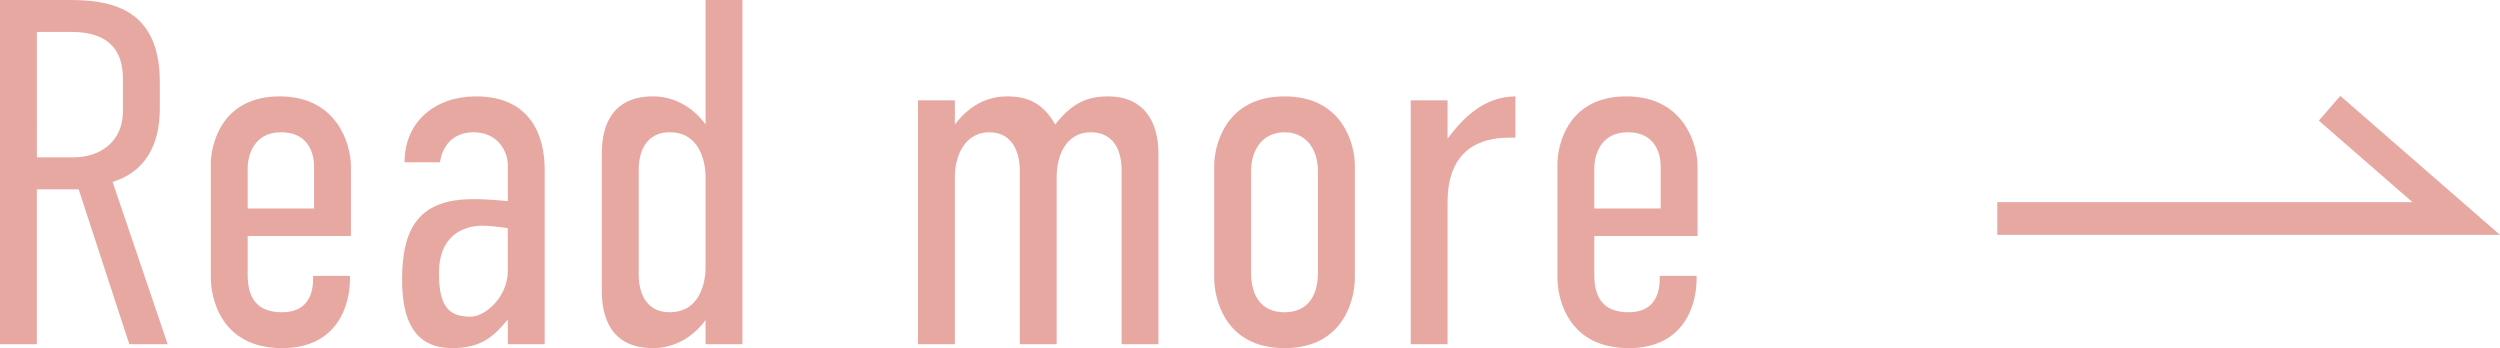
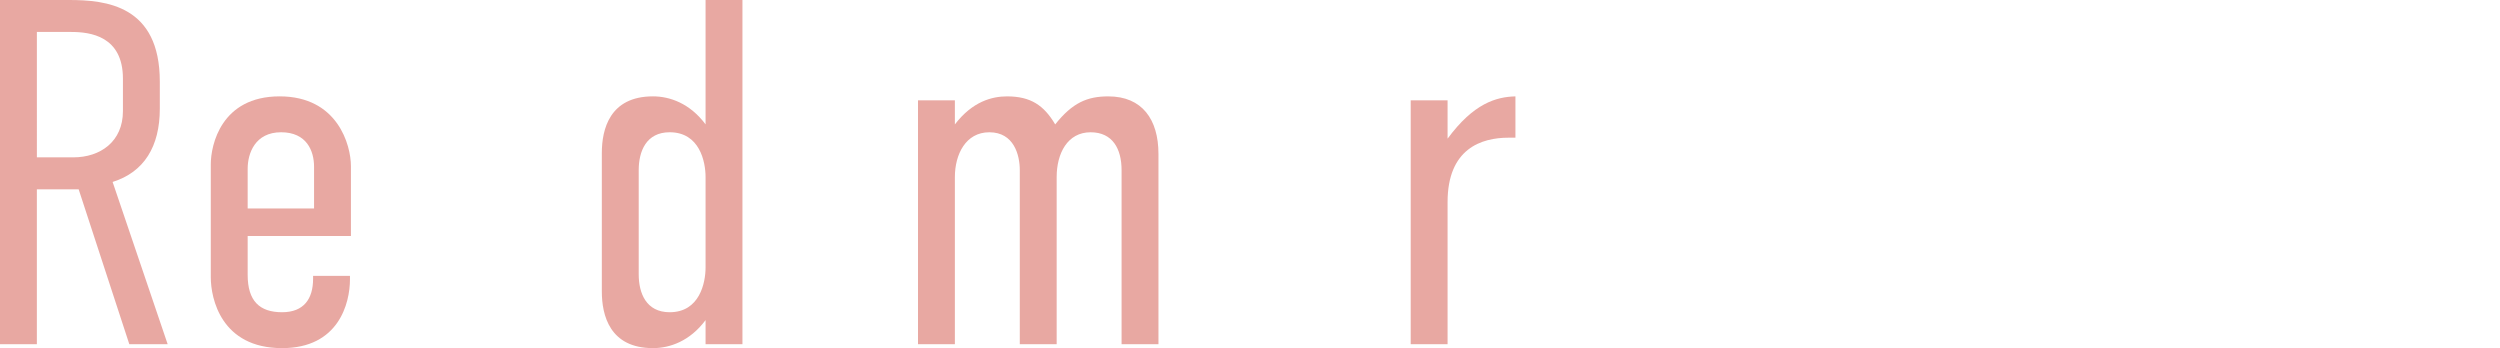
<svg xmlns="http://www.w3.org/2000/svg" viewBox="0 0 152.522 21.239">
  <g fill="#e8a8a2">
    <path d="m4.2 0c2.279 0 5.55.33 5.55 4.98v1.65c0 2.31-.96 3.87-2.88 4.47l3.359 9.899h-2.34l-3.09-9.449h-2.55v9.449h-2.249v-20.999zm-1.95 9.6h2.22c1.65 0 3.03-.96 3.03-2.82v-1.98c0-2.61-2.01-2.85-3.15-2.85h-2.1z" />
    <path d="m19.101 16.829h2.25v.21c0 1.47-.69 4.2-4.14 4.2-3.72 0-4.351-3.03-4.351-4.32v-6.9c0-1.17.631-4.14 4.2-4.14 3.54 0 4.35 2.97 4.35 4.26v4.26h-6.3v2.37c0 1.59.721 2.28 2.101 2.28 1.319 0 1.89-.81 1.89-2.04zm.059-4.11v-2.55c0-.96-.449-2.1-2.01-2.1-1.59 0-2.04 1.29-2.04 2.22v2.43z" />
-     <path d="m30.98 19.529h-.03c-.75.87-1.47 1.71-3.359 1.71-2.37 0-3.061-1.8-3.061-4.17 0-3.15 1.021-4.92 4.351-4.92.329 0 .81 0 2.1.12v-2.19c0-.84-.601-2.01-2.1-2.01-.78 0-1.801.36-2.04 1.83h-2.16c0-2.52 1.92-4.02 4.35-4.02 3.45 0 4.2 2.55 4.2 4.47v10.649h-2.25v-1.47zm0-5.61c-.63-.09-1.17-.15-1.53-.15-1.29 0-2.67.69-2.67 2.88 0 2.1.63 2.67 1.92 2.67.931 0 2.28-1.23 2.28-2.79z" />
    <path d="m45.296 20.999h-2.25v-1.47c-.96 1.29-2.189 1.71-3.209 1.71-2.641 0-3.12-2.01-3.12-3.45v-8.46c0-1.44.479-3.45 3.12-3.45 1.02 0 2.249.42 3.209 1.71v-7.589h2.25zm-2.25-4.68v-5.52c0-.93-.359-2.73-2.189-2.73-1.44 0-1.89 1.17-1.89 2.31v6.36c0 1.14.449 2.31 1.89 2.31 1.83 0 2.189-1.8 2.189-2.73z" />
    <path d="m58.256 6.12v1.47c1.08-1.41 2.28-1.71 3.18-1.71 1.44 0 2.25.54 2.94 1.71 1.05-1.32 1.95-1.71 3.239-1.71 2.07 0 3.061 1.41 3.061 3.51v11.609h-2.25v-10.619c0-1.29-.54-2.31-1.89-2.31-1.41 0-2.07 1.29-2.07 2.73v10.199h-2.25v-10.619c0-.93-.36-2.31-1.859-2.31-1.44 0-2.101 1.35-2.101 2.73v10.199h-2.25v-14.879z" />
-     <path d="m74.077 10.08c0-1.11.631-4.2 4.29-4.2s4.29 3.09 4.29 4.17v6.93c0 1.2-.63 4.26-4.29 4.26s-4.29-3.06-4.29-4.26zm6.33.42c0-1.65-.93-2.43-2.04-2.43s-2.04.78-2.04 2.43v6.12c0 1.56.721 2.43 2.04 2.43 1.26 0 2.04-.81 2.04-2.43z" />
    <path d="m88.315 6.12v2.34c1.59-2.16 2.97-2.55 4.14-2.58v2.52h-.42c-1.65 0-3.72.66-3.72 3.93v8.669h-2.25v-14.879z" />
-     <path d="m101.257 16.829h2.25v.21c0 1.47-.69 4.2-4.14 4.2-3.72 0-4.351-3.03-4.351-4.32v-6.9c0-1.17.631-4.14 4.2-4.14 3.54 0 4.35 2.97 4.35 4.26v4.26h-6.3v2.37c0 1.59.721 2.28 2.101 2.28 1.319 0 1.89-.81 1.89-2.04zm.059-4.11v-2.55c0-.96-.449-2.1-2.01-2.1-1.59 0-2.04 1.29-2.04 2.22v2.43z" />
  </g>
-   <path d="m121.851 13.331h28l-7.727-6.726" fill="none" stroke="#e8a8a2" stroke-miterlimit="10" stroke-width="2" />
</svg>